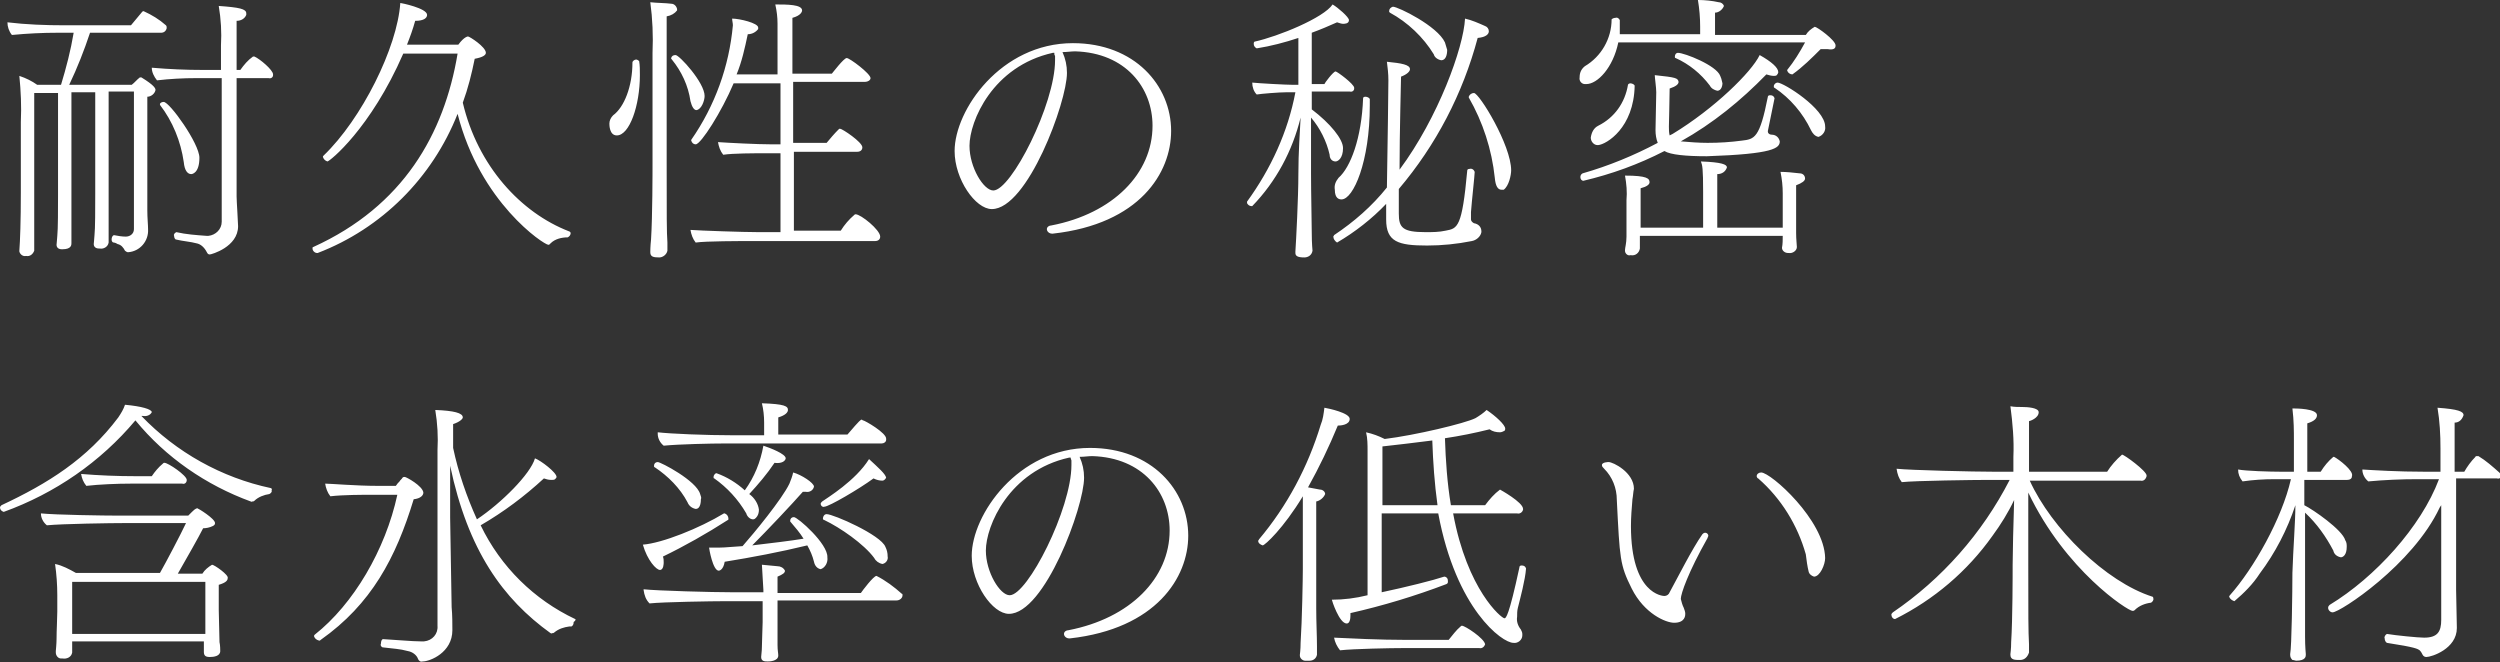
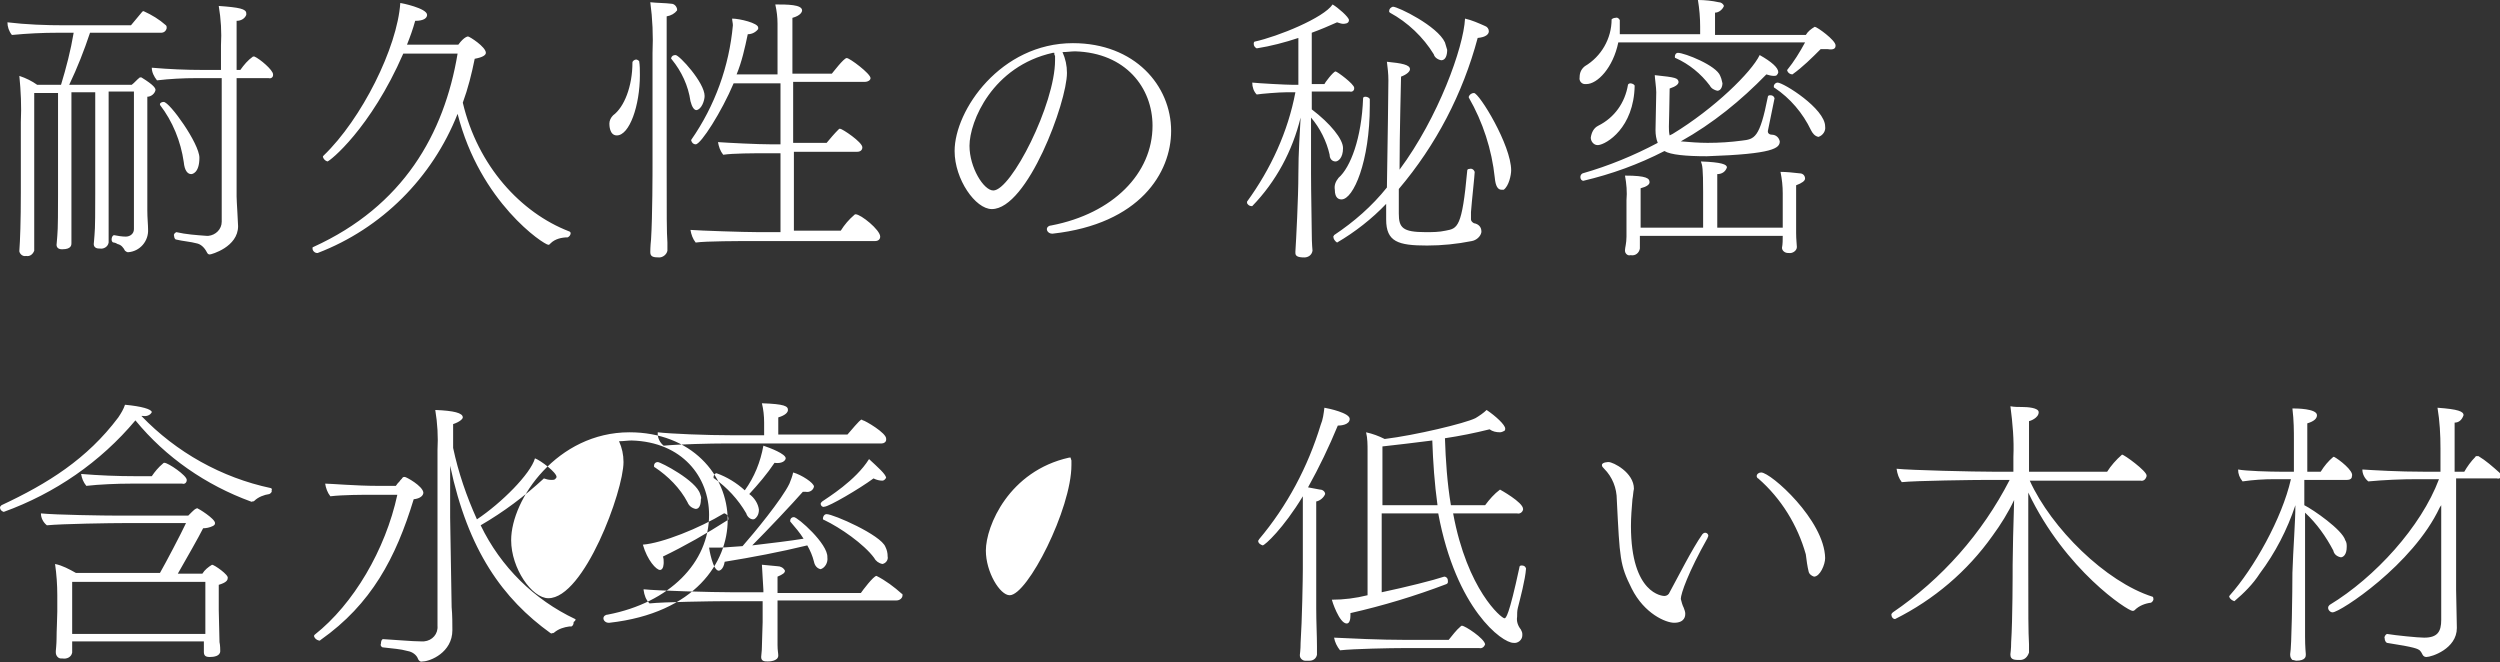
<svg xmlns="http://www.w3.org/2000/svg" viewBox="0 0 336 89" width="336" height="89">
  <rect x="0" y="0" width="336" height="89" fill="#333333" stroke="none" />
-   <path d="M34.2 7.6H34c-.7.5-1.2 1.1-1.7 1.8h-.5V2.8c.6 0 1.1-.3 1.3-.8v-.2c0-.6-.9-.8-3.7-1 .3 1.8.4 3.5.3 5.3v3.3h-2.4c-2.3 0-4.6-.1-6.9-.3 0 .6.3 1.2.7 1.7 1.7-.2 3.5-.3 5.3-.3h3.4v19.3c0 1-.8 1.8-1.8 1.9h-.2c-1.4-.1-2.8-.2-4.1-.5-.2.1-.4.3-.3.5 0 .2.1.5.3.5.8.2 2 .3 2.7.5.6.1 1.1.6 1.4 1.2.1.2.2.3.4.3s3.8-1 3.8-3.8c0-.5-.2-3.4-.2-4V10.5h4.3c.3.1.6-.1.6-.4V10c0-.6-1.8-2.1-2.5-2.4zm-7.4 13.6c0-1.9-4-7.5-4.8-7.5-.2 0-.5.1-.5.3v.1c1.7 2.2 2.8 4.9 3.2 7.7.1 1.1.5 1.6 1 1.6.1 0 1.1-.1 1.1-2.2zM22.3 3.4c-.9-.8-1.9-1.4-3-1.9-.1 0-.1 0-.2.1l-1.5 1.8H8.8C6.1 3.4 3.5 3.3 1 3c0 .6.2 1.2.6 1.7 2.1-.2 4.1-.3 6.2-.3h2.1c-.4 2.4-1 4.7-1.7 7H5c-.7-.5-1.5-.9-2.4-1.2.2 2 .3 4.1.2 6.2v9.4c0 4-.1 6.6-.2 7.9v.1c.1.4.5.7.9.6.5.1.9-.2 1.1-.7v-.8-20.4h3.2v13.6c0 1.7 0 4.8-.1 5.6 0 .3-.1 1-.1 1.2 0 .4.3.6.7.6h.1c1.2 0 1.2-.6 1.2-.8v-1.9-18.4h3.2V26c0 1.9 0 4.8-.1 5.6 0 .3-.1 1-.1 1.2 0 .4.3.6.7.6h.1c.5.1 1.1-.2 1.2-.8v-1.9-18.4H18v18.5c0 .6-.5 1-1.1 1-.5 0-1.1-.1-1.6-.2-.2.1-.3.3-.3.6 0 .2.1.4.3.4 0 0 .2 0 .5.2.5.1.8.5 1 .9.1.1.3.2.4.2 1.6-.1 2.8-1.5 2.7-3.1 0-.6-.1-1.5-.1-2.5V13c.5 0 1-.4 1.1-.9 0-.2-.1-.6-1.9-1.7h-.1-.1c-.4.3-.7.7-1.1 1H9.3c1.1-2.3 2-4.6 2.8-7h9.6c.3 0 .6-.2.7-.6v-.1c0-.1 0-.2-.1-.3zm54.2 27.7c-6.5-2.5-12.3-8.8-14.3-17.3.7-1.9 1.2-3.9 1.6-5.9 1.1-.2 1.5-.5 1.5-.8 0-.8-2.2-2.2-2.4-2.2 0 0-.5 0-1.3 1.1h-6.9c.4-1 .8-2.1 1.1-3.2 1.2 0 1.6-.4 1.6-.8 0-.9-3.5-1.6-3.6-1.6-.4 6-5.2 15.6-10.3 20.5-.1.1-.1.1-.1.2.1.3.3.5.6.6.3 0 5.8-4.4 10.2-14.5h7.3c-1.8 10.8-7.3 20.5-19.4 26-.1 0-.1.1-.1.2 0 .3.3.6.6.6h.1c8.6-3.3 15.4-10.1 18.8-18.7 3 11.9 11.6 17.6 12.2 17.6.1 0 .1 0 .2-.1l.1-.1c.6-.6 1.5-.8 2.3-.8.2-.1.4-.3.4-.6 0 0-.1-.2-.2-.2zm38.5-2.3c-.1 0-.1 0-.2.1-.7.6-1.3 1.3-1.8 2.1h-6.3V20.4h8.5c.4 0 .7-.2.7-.6 0-.7-2.7-2.5-3-2.5-.1 0-.1 0-.2.1-.6.6-1.1 1.2-1.6 1.8h-4.5V11h9.7c.3 0 .7-.2.7-.5 0-.6-2.8-2.7-3.2-2.7s-1.9 2-2 2.1h-5.3V2.4c1.1-.3 1.3-.8 1.3-1 0-.8-2-.8-3.6-.8.2.9.3 1.7.3 2.6V10H99c.7-1.7 1.1-3.5 1.5-5.4.6 0 1.1-.3 1.4-.7v-.2c0-.6-2.5-1.2-3.5-1.2 0 .3.1.6.1.9-.5 5.5-2.4 10.8-5.6 15.4v.1c.1.3.3.5.6.5.7 0 3.5-4.4 5.1-8.2h6.3v8.2h-1.2c-1.9 0-5.8-.2-7.2-.3.1.6.3 1.2.7 1.7 1.3-.2 4.2-.2 5.5-.2h2.2v10.6h-3c-1.9 0-7.8-.2-9.1-.3.1.6.3 1.2.7 1.7 1.3-.2 6.1-.2 7.4-.2h16.7c.4 0 .7-.2.7-.6 0-.9-2.6-3-3.3-3zM94.7 12.9c0-1.8-3.4-5.5-3.9-5.5-.3 0-.5.1-.6.4 0 .1 0 .1.1.2 1.3 1.6 2.2 3.5 2.5 5.6.2.8.5 1.2.8 1.2.7-.1 1.1-1.3 1.1-1.9zM91 1.4v-.2c-.1-.4-.4-.7-.8-.7-.7-.1-2-.1-2.8-.2.3 2.2.4 4.5.3 6.8v14.7c0 1.1 0 7.3-.2 10.4-.1.9-.1 1.6-.1 1.6v.1c0 .6.4.7 1.2.7.5 0 1-.4 1.1-.9v-1.1c-.1-1.4-.1-3.5-.1-10.7V2.2c.6-.1 1.1-.4 1.4-.8zm-5.1 6.8c-.1-.1-.3-.2-.4-.2-.2 0-.5.2-.5.4 0 3.2-1.1 6-2.6 7.1-.3.3-.5.7-.5 1.1 0 .2 0 1.6 1 1.6 1.7 0 3.1-4 3.1-8.1 0-.7 0-1.3-.1-1.9zm71.5 9.4c0-6.1-4.9-11.8-13.2-11.8-9.7 0-15.9 9-15.9 14.5 0 3.8 2.8 7.8 5 7.8 4.8 0 10.1-14.4 10.1-18.3 0-1-.2-1.9-.6-2.8.6 0 1.2-.1 1.7-.1 6.8.2 10.4 4.9 10.4 10 0 6.4-5.3 11.8-13.6 13.4-.3 0-.6.2-.6.5s.3.6.7.6h.1c11.7-1.3 15.9-8.2 15.9-13.8zM141.8 7.5v.6c0 5.9-5.9 17.5-8.3 17.5-1.3 0-3.2-3.1-3.2-6 0-3.3 3.1-10.7 11.2-12.5h.2c0 .2 0 .3.1.4zm52.4-1.8c-1-2.2-6.3-4.8-7-4.8-.3.1-.5.3-.5.6 0 .1 0 .1.1.2 2.4 1.3 4.5 3.3 5.9 5.6.1.4.5.7 1 .8.6 0 .8-.7.8-1.4-.1-.3-.2-.7-.3-1zm8.9 17.2c0-3.4-4.3-10.4-5-10.4-.3 0-.6.2-.7.5v.1c1.9 3.3 3.1 7 3.5 10.8.1 1.1.4 1.6.9 1.6h.3c.7-.5 1-2 1-2.6zm-3-18.7c0-.3-.2-.6-.5-.7-.9-.4-1.8-.8-2.7-1-.2 3.9-3.6 13.3-8.8 20.3 0-5.1.2-11.9.2-12.5.8-.3 1.2-.7 1.2-1 0-.6-1.1-.8-3.1-1 .1.8.2 1.6.2 2.5 0 .5-.1 9.1-.2 14.4-2 2.5-4.4 4.6-7.1 6.4 0 .1-.1.1-.1.2 0 .3.2.6.5.8 2.4-1.4 4.7-3.2 6.6-5.2v2.1c0 3 1.6 3.5 5.5 3.5 2 0 4-.2 6-.6.6-.1 1.2-.6 1.3-1.2v-.1c0-.6-.4-1-1-1.1-.2-.1-.4-.3-.4-.5V29v-.5c.1-1.4.5-5 .5-5.4-.1-.3-.4-.5-.7-.4-.2 0-.3.1-.3.2-.7 7.7-1.3 7.8-2.9 8.1-.9.2-1.8.2-2.7.2-3.1 0-3.6-.6-3.6-2.5v-3.3c5-5.9 8.6-12.8 10.6-20.3 1.1-.1 1.5-.5 1.5-.9zm-16 9.1c-.1-.2-.4-.3-.6-.3-.2 0-.3.1-.3.2-.2 5.4-1.7 9.3-3.3 10.7-.4.5-.6 1-.5 1.6 0 1.2.6 1.3.9 1.3 1.6 0 3.8-5.1 3.8-12.6v-.9zm-4.6-3.7c-.3 0-1.5 1.6-1.5 1.7h-1.7V4.4c1.1-.4 2.3-.9 3.4-1.4.3.1.6.2.8.2.2 0 .8 0 .8-.5 0-.4-1.5-1.7-2.2-2.1-1.2 1.8-7.3 4.3-10.5 5-.1.1-.1.2-.1.3 0 .3.2.5.4.6 1.9-.3 3.8-.8 5.6-1.4v6.3h-.7c-.9 0-4.6-.2-5.5-.3 0 .6.2 1.2.6 1.6.6-.1 3-.3 4-.3h1.2c-1 5.3-3.3 10.3-6.5 14.7v.2c.1.2.3.4.6.4h.1c3.2-3.3 5.4-7.4 6.5-11.9-.1 2-.3 4.7-.3 7.6 0 3.1-.3 8.9-.4 10.4v.2c0 .4.3.6 1.2.6.5 0 1-.3 1.1-.9 0 0-.1-1-.1-2.3 0-1.2-.1-5.6-.1-8.1v-7.5c1.2 1.4 2.1 3.2 2.5 5 0 .5.3.9.8.9.3 0 1-.4 1-1.8 0-1.2-1.7-3.3-4.2-5.2v-2.4h5.1c.3.1.6-.1.6-.4v-.1c0-.5-2.3-2.2-2.5-2.2zm59.4 1.5c-.2 0-.5.2-.5.5 0 .1 0 .2.1.2 2.1 1.4 3.8 3.4 4.9 5.7.2.4.5.8 1 .9.6-.2 1-.8.9-1.4 0-2.4-5.6-5.9-6.4-5.9zm7.8-5c0-.7-2.5-2.5-2.8-2.5-.5.3-.9.6-1.2 1.1h-12.2v-3c.5 0 1-.4 1.2-.9-.1-.3-.4-.5-.7-.5-.9-.2-1.9-.3-2.8-.3.2 1.2.3 2.4.3 3.6v1h-10.8V2.7c-.1-.2-.3-.4-.6-.3-.2 0-.4.1-.5.2 0 2.6-1.4 5-3.6 6.3-.5.4-.7.9-.7 1.5-.1.5.3.9.7.9h.2c1.5 0 3.6-2.2 4.3-5.6h25.1c-.7 1.3-1.5 2.6-2.4 3.7v.1c.1.3.4.5.7.5 1.4-1 2.6-2.2 3.8-3.4h.9c1.1.2 1.1-.3 1.1-.5zm-15.5 4.1c-.5-1.4-4.8-3.1-5.7-3.1-.2 0-.4.2-.4.5 0 .1 0 .2.1.2 1.8.8 3.4 2.1 4.6 3.7.2.4.6.6 1 .7.6 0 .7-.8.7-1-.1-.5-.2-.8-.3-1zm8 8.8c-.1-.5-.5-.9-1.1-.9-.3 0-.5-.2-.5-.4v-.1c.3-1.5.6-2.9.9-4.4-.1-.3-.3-.4-.6-.4-.2 0-.3.1-.3.2-1.1 5.6-1.8 5.7-3.5 5.9-1.5.2-3 .3-4.6.3-1.2 0-2.4-.1-3.6-.2 4.3-2.4 8.1-5.5 11.5-9 .3.1.7.2 1 .2.1 0 .3 0 .4-.1.1-.1.2-.3.2-.4 0-.6-.9-1.4-2.5-2.3-1.1 2.3-6.1 7.2-11.7 10.6l-.4.2c-.1-.4-.1-.8-.1-1.2 0 0 .1-4.3.1-5.1.9-.3 1.2-.6 1.2-.9-.1-.5-.3-.6-3.2-.9 0 .3.2 1.7.2 2.3 0 .6-.1 5.1-.1 5.1 0 .6.1 1.2.3 1.7-3.2 1.7-6.6 3.1-10.1 4.1-.2.1-.3.3-.3.5 0 .3.2.5.4.5 3.8-.9 7.4-2.2 10.9-4 .8.5 2.9.7 5.7.7 9-.3 9.8-1.1 9.8-2zm3.4 5c0-.4-.3-.7-.7-.7-.9-.1-1.8-.2-2.6-.2.2 1 .3 1.9.3 2.9v4.6h-8.8v-7.2c.6 0 1.1-.3 1.3-.9 0-.4-.7-.7-3.5-.8.2.5.3.9.3 4.1v4.8h-8.4v-5.3c.8-.2 1.2-.5 1.2-.8 0-.5-.3-.9-3.3-.9.2 1.1.3 2.2.2 3.3v4.9c0 .9-.2 1.5-.2 1.8v.1c0 .4.4.7.7.6h.1c.6.1 1.1-.3 1.2-.9v-1.7h19.2c0 .5 0 1.1-.1 1.6 0 .4.4.7.8.7h.1c.5.1 1.1-.3 1.1-.8 0-.3-.1-1-.1-1.9v-6.4c.8-.3 1.2-.6 1.2-.9zm-22.9-12.5c-.1-.2-.4-.3-.6-.3-.1 0-.3.1-.3.2-.4 2.4-1.8 4.4-4 5.5-.6.3-.9.9-1 1.6 0 .5.4 1 .9 1h.1c1.1-.1 4.8-2.3 4.9-8zM36.4 65.6c-6.6-1.4-12.7-4.8-17.4-9.7h.2c.5.1 1-.1 1.2-.5 0-.4-1.4-.8-3.6-1-.2.6-.5 1.1-.9 1.7C11.7 61.7 6.4 65 .2 67.9c-.1.1-.2.2-.2.3 0 .3.2.5.5.6 6.9-2.5 13-6.7 17.7-12.3 4.1 5 9.5 8.7 15.5 10.9.1 0 .1.1.2 0 .1 0 .2 0 .3-.1.5-.5 1.3-.8 2-.9.2-.1.4-.3.3-.5.1-.1 0-.3-.1-.3zm-11.3-1.1c0-.6-2.5-2.3-3-2.3-.1 0-.1 0-.2.1-.6.5-1.1 1.1-1.5 1.7h-2.2c-2.4 0-4.9-.1-7.3-.3.1.6.3 1.1.7 1.6 1.7-.2 4.2-.3 5.9-.3h7c.3.1.6-.1.6-.5zm3.4 11.4c-.5.3-1 .7-1.3 1.2h-3.3c1.2-2.1 2.8-4.9 3.4-6.1.4 0 .9-.1 1.3-.3.2-.1.3-.2.3-.4 0-.6-2.3-2-2.4-2-.3.1-.5.3-.7.5l-.5.5H16c-2 0-8.6-.1-10.5-.3 0 .6.3 1.2.8 1.6 2-.2 8.6-.3 10.6-.3H25c-.7 1.5-2.7 5.3-3.5 6.7H10.2c-.9-.5-1.8-1-2.8-1.2.2 1.4.3 2.8.3 4.2v2.2c0 .9-.1 2.5-.1 3.7 0 .6-.1 1.6-.1 1.6v.2c0 .4.3.8.7.8h.2c.6.1 1.2-.2 1.3-.8v-1.5h17.7v1.4c0 .5.2.7.8.7.5 0 1.4-.1 1.4-.8 0-.1 0-.8-.1-1.2 0-.4-.1-3.9-.1-4.3v-3.4c1-.3 1.2-.6 1.2-.9.2-.4-1.8-1.8-2.1-1.8zm-.9 6.7v2.6H9.7v-7h17.9v4.4zm49.7.6c-5.5-2.6-10-7-12.7-12.6 3.1-1.8 5.9-3.9 8.5-6.3.3.1.6.2 1 .2.2 0 .4 0 .5-.1.1-.1.2-.2.2-.3 0-.6-2.1-2.2-2.9-2.5-.6 2.1-4.5 6-7.8 8.2-1.4-3.1-2.5-6.3-3.2-9.6V57c.9-.3 1.3-.7 1.3-.9 0-.6-1.2-.9-3.7-1 .3 1.8.4 3.6.3 5.4v23.6c.1 1.1-.7 2-1.8 2.1h-.5c-1.1 0-3.2-.2-5-.3-.2 0-.3.3-.3.6-.1.2 0 .4.2.5 1.6.2 2.3.2 3.4.5.6.1 1.2.5 1.4 1.1.1.2.3.4.6.3 1 0 4-1.2 4-4.2 0-.7 0-2.1-.1-3.1-.1-4.8-.1-7.2-.2-12v-7C62.9 74 67.6 80.5 74 85.1c.1 0 .1.1.2 0 .1 0 .2 0 .3-.1.6-.5 1.3-.7 2-.8h.3c.2-.1.3-.3.3-.6.3-.2.3-.4.2-.4zM54.4 64.1c-.1 0-.2 0-.3.1-.1.2-.3.3-.4.5-.2.2-.3.3-.5.6h-2.5c-2.8 0-6.3-.3-7-.3.1.6.3 1.2.7 1.7 1.7-.2 4.4-.2 5.5-.2h3.5c-1.6 7.4-5.9 14.7-11.1 18.8 0 0-.1.1-.1.2.1.3.3.5.7.6.1 0 .1 0 .2-.1 6.8-4.8 10.1-11 12.5-18.9.9-.1 1.3-.5 1.3-.9-.1-.9-2.3-2.1-2.5-2.1zm62.4-2.4c-1.8 2.9-5.6 5.2-6.3 5.7-.1.1-.2.2-.2.3 0 .3.3.5.5.4.6 0 4.7-2.4 6.6-3.8.4.2.8.3 1.2.3.2 0 .4-.2.5-.4-.1-.5-1-1.3-2.3-2.5zm-.8-5.2c-.1 0-.1-.1-.2-.1s-.2 0-1.9 2h-9.3v-2.3c1-.3 1.3-.7 1.3-1 0-.5-.4-.8-3.5-.9.2.8.3 1.7.3 2.6v1.7h-4.2c-3.6 0-8.4-.2-10.1-.4v.2c0 .6.3 1.2.8 1.6 2-.2 6.4-.3 8.3-.3h21c.3 0 .6-.2.6-.5V59c.1-.8-2.9-2.5-3.1-2.5zm3 17c-.6-1.6-7-4.4-7.9-4.4-.3 0-.5.3-.5.6 0 .1.1.2.2.2 2.1 1 5.3 3.2 6.7 5.1.2.4.6.7 1.1.8.5-.1.8-.6.7-1 0-.5-.1-.9-.3-1.3zm-13.4-11.9c0-.6-2.1-1.4-3-1.7-.4 2.2-1.2 4.2-2.5 6-1.1-1-2.4-1.8-3.8-2.3-.2 0-.4.3-.4.5 0 .1 0 .2.1.2 1.7 1.2 3.2 2.8 4.3 4.7.1.4.5.8.9.8.2 0 .3-.1.4-.2.3-.3.4-.7.4-1.1-.1-.8-.6-1.6-1.3-2.1 1.2-1.3 2.4-2.7 3.4-4.2.5.1 1.4 0 1.5-.6zm1.1 7.9c-.3 0-.5.2-.5.5 0 .1 0 .1.1.2.6.7 1.2 1.4 1.7 2.2-1.8.3-4.4.6-6.9.9 2-2 5.4-5.6 6.8-7.2h.4c.5.1 1-.2 1.1-.7 0-.5-1.7-1.6-2.8-1.9-.1.5-.3 1-.5 1.5-1 2.1-4.8 6.7-6.3 8.4-2.7.2-2.8.2-3.2.2h-1.3c0 .1.5 3.1 1.3 3.1 0 0 .6 0 .8-1.2 3.7-.6 7.4-1.3 11.1-2.2.4.7.7 1.4.9 2.2.1.5.4.9.9 1 .6-.2 1-.9.9-1.6.1-1.8-4-5.4-4.5-5.4zm-12.6-3.1c-.5-1.8-5.3-4.3-5.7-4.3-.3 0-.5.2-.5.5 0 .1 0 .2.1.2 1.8 1.2 3.4 2.8 4.4 4.7.2.5.6.8 1.1.9.7 0 .7-1.1.7-1.3.1-.2 0-.4-.1-.7zm27.1 13.4c-1-.9-2.2-1.8-3.4-2.4-.4 0-1.9 2-2.1 2.3h-11.2v-2.2c.7-.3 1-.5 1-.8-.2-.4-.6-.6-1-.6-1.1-.1-2.1-.2-2.1-.2l.2 3.4v.3h-4.2c-2.7 0-10-.2-11.9-.4v.1c.1.7.3 1.3.8 1.8 1.8-.2 8.6-.3 10.1-.3h5.1v2.8c0 .6-.1 2.6-.1 3.3 0 .7-.1 1.1-.1 1.4 0 .6.5.6.9.6.1 0 1.4 0 1.4-.8 0-.3-.1-.7-.1-1.4v-6h16c.4 0 .8-.3.8-.7 0-.1 0-.2-.1-.2zm-23.4-9.9c.1 0 .1-.1.1-.2 0-.3-.2-.6-.5-.7h-.1c-3.3 2-8.3 4-10.9 4.2.6 2.1 1.8 3.4 2.3 3.4.5 0 .5-.9.5-1 0-.3 0-.5-.1-.8 2.9-1.4 5.9-3.1 8.7-4.9zm61.9 2.1c0-6.1-4.9-11.8-13.2-11.8-9.7 0-15.9 9-15.9 14.5 0 3.8 2.8 7.8 5 7.8 4.8 0 10.1-14.4 10.1-18.3 0-1-.2-1.9-.6-2.8.6 0 1.2-.1 1.7-.1 6.8.2 10.4 4.9 10.4 10 0 6.4-5.3 11.8-13.6 13.4-.3 0-.6.2-.6.5s.3.6.7.6h.1c11.6-1.3 15.9-8.2 15.9-13.8zM144 61.9v.6c0 5.9-5.9 17.5-8.3 17.5-1.3 0-3.2-3.1-3.2-6 0-3.3 3.1-10.7 11.2-12.5h.2c0 .2.1.3.1.4zm61.1 14.5c-.1-.3-.3-.4-.6-.4-.2 0-.3.1-.3.3-1.4 6.5-1.8 6.8-2 6.8-.4 0-5-3.8-6.9-14.1h8.6c.3.1.7-.1.8-.5v-.1c0-.9-3.1-2.6-3.1-2.6-.8.6-1.4 1.3-2 2.1H195c-.5-3-.7-6-.8-9 2-.3 4-.7 6-1.2.4.3.9.4 1.4.4.2 0 .4-.1.6-.2.1-.1.1-.2.1-.3 0-.5-1.3-1.7-2.5-2.5-.4.4-1 .8-1.5 1.1-1.4.7-8.1 2.3-12.2 2.8-.8-.4-1.6-.7-2.5-.9.2.8.2 1.7.2 2.5V80c-1.6.4-3.2.6-4.8.6 0 .1 1 3.2 2 3.2.4 0 .5-.6.5-1.1v-.3c4.4-1 8.7-2.3 12.9-3.9.2-.1.2-.2.2-.4 0-.3-.1-.5-.4-.6h-.1c-1.5.5-5.1 1.4-8.4 2.1V69h7.6c2.4 12.9 8.6 17.4 10.1 17.4.6.1 1.2-.4 1.2-1v-.2c0-.2-.1-.4-.2-.6-.4-.5-.6-1.1-.5-1.7 0-.4 0-.8.1-1.2.3-1.2 1-3.8 1.1-5.3zm-23.7-20.1c0-.8-2.8-1.4-3.4-1.5-.1.8-.2 1.6-.5 2.3-1.7 5.6-4.5 10.9-8.3 15.4 0 .1-.1.1-.1.2 0 .3.3.5.6.6.3 0 2.8-2.3 5.4-6.6v9.8c0 1.1-.1 6.9-.3 9.9 0 .9-.1 1.6-.1 1.6v.1c0 .4.4.7.7.7h.6c.5 0 .9-.3 1-.8v-1.1c0-1.4-.1-3.3-.1-5.1V67.4c.5-.1 1-.5 1.2-1 0-.3-.3-.6-.7-.6-.5-.1-1-.2-1.6-.3 1.5-2.7 2.8-5.4 4-8.3.4 0 1.6-.1 1.6-.9zm15.1 27.8c-.1 0-.1 0-.2.1-.6.5-1.1 1.2-1.6 1.8H189c-3.5 0-7.7-.2-9.7-.3.1.6.4 1.2.8 1.7 1.8-.2 6.8-.3 8.6-.3h10.1c.4.1.7-.2.8-.5-.1-.8-2.7-2.5-3.1-2.5zm-3.3-16.2h-7.4V60c1.9-.2 4.3-.5 6.7-.8.1 2.9.3 5.8.7 8.7zm43.5-4.4c-.3 0-.6.2-.6.5 0 .1.1.3.2.3 3.1 2.7 5.3 6.3 6.4 10.2.1.8.2 1.6.4 2.4.1.3.4.5.7.6.8 0 1.5-1.6 1.5-2.5-.1-5.1-7.3-11.5-8.6-11.5zm-7.2 8.8c0-.1.1-.2.1-.3 0-.2-.2-.4-.4-.4s-.3.1-.4.2c-1.4 2-3.3 5.8-4.4 7.8-.1.3-.4.5-.7.5-.2 0-4.5-.2-4.5-9.4 0-1.2.1-2.4.2-3.6.1-.5.1-1 .2-1.4 0-2.2-2.8-3.6-3.4-3.6 0 0-.9 0-.9.4 0 .2.1.3.3.5 1.1 1.1 1.7 2.6 1.7 4.2.4 7.9.4 8.7 2 11.9 1.7 3.4 4.6 4.6 5.7 4.6 1.5 0 1.5-1 1.5-1.2 0-.3-.1-.5-.2-.8-.2-.4-.3-.8-.4-1.2 0-.7 1-3.6 3.6-8.2zm59.8 7.9c-6.3-2-13.6-9.2-16.5-15.6h14.9c.4.1.7-.2.8-.6v-.1c0-.6-3-2.8-3.3-2.8-.8.7-1.5 1.5-2 2.3h-10.5v-6.8c.1 0 1.3-.4 1.3-1.2 0-.6-1.5-.7-2.2-.7-.5 0-1.1 0-1.6-.1.3 2.3.5 4.5.4 6.8v2H268c-2.7 0-11.2-.2-13.1-.4.1.7.3 1.3.7 1.8 1.8-.2 9.9-.3 11.5-.3h3c-3.7 7.2-9.1 13.3-15.7 17.8-.1.1-.2.2-.2.3 0 .3.2.6.5.6 5.2-2.6 9.7-6.4 13.1-11.2 1.1-1.5 2.1-3.1 2.9-4.8-.1 2.9-.2 7.5-.2 8.7 0 1.1 0 7.4-.2 10.4 0 .9-.1 1.6-.1 1.6v.1c0 .7.6.7 1.3.7.6 0 1-.4 1.2-1v-1.1c-.1-1.8-.1-3.9-.1-10.7v-9.7c5 10.5 13.4 15.9 14 15.9.1 0 .2 0 .3-.1.6-.6 1.4-.9 2.2-1 .2-.1.4-.4.3-.6 0 0 0-.2-.1-.2zm46.6-16.7c-.9-.8-1.8-1.6-2.8-2.2h-.2c-.1 0-.2 0-.2.1-.6.6-1.1 1.3-1.5 2h-1.3v-6.6c.6 0 1-.4 1.2-1 0-.5-.7-.8-3.5-1 .3 1.8.4 3.6.4 5.5v3.1h-2.1c-3.6 0-6.8-.2-8.4-.3 0 .6.3 1.2.8 1.6 2.2-.2 4.4-.3 6.6-.3h2.9c-2.4 6.4-8.6 13.2-14.7 16.9-.1.1-.2.2-.2.4 0 .3.3.6.6.6 1 0 10.8-6.4 14.4-14.1l.2-.3v15.4c0 1.6-.5 2.4-2.3 2.4-.8 0-3.8-.3-5-.5-.2.1-.4.4-.3.6 0 .2.1.5.3.6 3.9.6 4.1.8 4.4 1 .2.2.3.4.4.6.1.2.3.3.5.3.7 0 4.1-1.1 4.1-3.9 0-.6-.1-4.6-.1-5.1v-15h5.5c.3.1.6-.1.7-.5v-.1c-.3 0-.3-.1-.4-.2zm-22.2-2.1h-.1c-.7.6-1.2 1.2-1.7 2h-1.8v-6.5c1-.3 1.3-.7 1.3-1.1 0-.9-2.9-.9-3-.9h-.3c.2 1.6.2 3.1.2 4.2v4.3h-1.7c-1.5 0-4.8-.1-5.8-.3 0 .6.2 1.1.6 1.6 1.4-.2 2.8-.3 4.3-.3h2.2c-1.2 5.3-5 12-8.2 15.6 0 0-.1.1-.1.2.1.3.4.5.7.6 1.3-1.1 2.5-2.3 3.4-3.7 2.1-2.8 3.7-5.9 4.8-9.2 0 2.2-.3 5.9-.4 9.1 0 2.5-.1 10-.3 10.9v.1c0 .3.1.5.3.7.2 0 .4.1.5.1 1.3 0 1.3-.6 1.3-.8v-.1s-.1-1-.1-2.3V68.9c1.6 1.5 2.8 3.2 3.8 5.1.1.5.5.8 1 .9.3 0 .8-.3.8-1.4 0-.3 0-.6-.2-.9-.4-1.4-4.3-4.1-5.5-4.7v-3.4h5.7c.5 0 .7-.2.7-.5.3-.7-1.8-2.3-2.4-2.6z" fill-rule="evenodd" clip-rule="evenodd" fill="#fff" />
+   <path d="M34.2 7.6H34c-.7.5-1.2 1.1-1.7 1.8h-.5V2.8c.6 0 1.1-.3 1.3-.8v-.2c0-.6-.9-.8-3.7-1 .3 1.8.4 3.5.3 5.3v3.3h-2.4c-2.3 0-4.6-.1-6.9-.3 0 .6.3 1.2.7 1.7 1.7-.2 3.5-.3 5.3-.3h3.4v19.3c0 1-.8 1.8-1.8 1.9h-.2c-1.4-.1-2.8-.2-4.1-.5-.2.1-.4.3-.3.5 0 .2.1.5.3.5.8.2 2 .3 2.7.5.6.1 1.1.6 1.4 1.2.1.2.2.3.4.3s3.8-1 3.8-3.8c0-.5-.2-3.4-.2-4V10.5h4.3c.3.1.6-.1.6-.4V10c0-.6-1.8-2.1-2.5-2.4zm-7.4 13.6c0-1.9-4-7.5-4.8-7.5-.2 0-.5.1-.5.3v.1c1.7 2.2 2.8 4.9 3.2 7.7.1 1.1.5 1.6 1 1.6.1 0 1.1-.1 1.1-2.2zM22.3 3.4c-.9-.8-1.9-1.4-3-1.9-.1 0-.1 0-.2.1l-1.5 1.8H8.8C6.1 3.4 3.5 3.3 1 3c0 .6.2 1.2.6 1.7 2.1-.2 4.1-.3 6.2-.3h2.1c-.4 2.4-1 4.7-1.7 7H5c-.7-.5-1.5-.9-2.4-1.2.2 2 .3 4.1.2 6.2v9.4c0 4-.1 6.6-.2 7.9v.1c.1.4.5.7.9.6.5.1.9-.2 1.1-.7v-.8-20.4h3.2v13.6c0 1.7 0 4.8-.1 5.6 0 .3-.1 1-.1 1.2 0 .4.3.6.7.6h.1c1.2 0 1.2-.6 1.2-.8v-1.9-18.4h3.2V26c0 1.9 0 4.8-.1 5.6 0 .3-.1 1-.1 1.2 0 .4.3.6.7.6h.1c.5.1 1.1-.2 1.2-.8v-1.9-18.4H18v18.5c0 .6-.5 1-1.1 1-.5 0-1.1-.1-1.6-.2-.2.1-.3.3-.3.6 0 .2.1.4.3.4 0 0 .2 0 .5.2.5.1.8.5 1 .9.1.1.3.2.4.2 1.6-.1 2.8-1.5 2.7-3.1 0-.6-.1-1.5-.1-2.5V13c.5 0 1-.4 1.1-.9 0-.2-.1-.6-1.9-1.7h-.1-.1c-.4.3-.7.7-1.1 1H9.3c1.1-2.3 2-4.6 2.8-7h9.6c.3 0 .6-.2.7-.6v-.1c0-.1 0-.2-.1-.3zm54.2 27.7c-6.5-2.5-12.3-8.8-14.3-17.3.7-1.9 1.2-3.9 1.6-5.9 1.1-.2 1.5-.5 1.5-.8 0-.8-2.2-2.2-2.4-2.2 0 0-.5 0-1.3 1.1h-6.9c.4-1 .8-2.1 1.1-3.2 1.2 0 1.6-.4 1.6-.8 0-.9-3.5-1.6-3.6-1.6-.4 6-5.2 15.6-10.3 20.5-.1.1-.1.1-.1.2.1.3.3.5.6.6.3 0 5.8-4.4 10.2-14.5h7.3c-1.8 10.8-7.3 20.5-19.4 26-.1 0-.1.1-.1.2 0 .3.3.6.6.6h.1c8.6-3.3 15.4-10.1 18.8-18.7 3 11.9 11.6 17.6 12.2 17.6.1 0 .1 0 .2-.1l.1-.1c.6-.6 1.5-.8 2.3-.8.2-.1.4-.3.4-.6 0 0-.1-.2-.2-.2zm38.5-2.3c-.1 0-.1 0-.2.1-.7.6-1.3 1.3-1.8 2.1h-6.3V20.4h8.5c.4 0 .7-.2.7-.6 0-.7-2.7-2.5-3-2.5-.1 0-.1 0-.2.1-.6.6-1.1 1.2-1.6 1.8h-4.5V11h9.7c.3 0 .7-.2.7-.5 0-.6-2.8-2.7-3.2-2.7s-1.9 2-2 2.1h-5.3V2.4c1.1-.3 1.3-.8 1.3-1 0-.8-2-.8-3.6-.8.2.9.3 1.7.3 2.6V10H99c.7-1.7 1.1-3.5 1.5-5.4.6 0 1.1-.3 1.4-.7v-.2c0-.6-2.5-1.2-3.5-1.2 0 .3.1.6.1.9-.5 5.5-2.4 10.8-5.6 15.4v.1c.1.3.3.5.6.5.7 0 3.5-4.4 5.1-8.2h6.3v8.2h-1.2c-1.9 0-5.8-.2-7.2-.3.1.6.3 1.2.7 1.7 1.3-.2 4.2-.2 5.5-.2h2.2v10.6h-3c-1.9 0-7.8-.2-9.1-.3.1.6.3 1.2.7 1.7 1.3-.2 6.1-.2 7.4-.2h16.7c.4 0 .7-.2.7-.6 0-.9-2.6-3-3.3-3zM94.7 12.9c0-1.8-3.4-5.5-3.9-5.5-.3 0-.5.1-.6.4 0 .1 0 .1.1.2 1.3 1.6 2.2 3.5 2.5 5.6.2.8.5 1.2.8 1.2.7-.1 1.1-1.3 1.1-1.9zM91 1.4v-.2c-.1-.4-.4-.7-.8-.7-.7-.1-2-.1-2.8-.2.3 2.2.4 4.5.3 6.8v14.7c0 1.1 0 7.3-.2 10.4-.1.9-.1 1.6-.1 1.6v.1c0 .6.4.7 1.2.7.5 0 1-.4 1.1-.9v-1.1c-.1-1.4-.1-3.5-.1-10.7V2.2c.6-.1 1.1-.4 1.4-.8zm-5.1 6.8c-.1-.1-.3-.2-.4-.2-.2 0-.5.2-.5.4 0 3.2-1.1 6-2.6 7.1-.3.3-.5.7-.5 1.1 0 .2 0 1.6 1 1.6 1.7 0 3.1-4 3.1-8.1 0-.7 0-1.3-.1-1.9zm71.5 9.4c0-6.1-4.9-11.8-13.2-11.8-9.7 0-15.9 9-15.9 14.5 0 3.8 2.8 7.8 5 7.8 4.8 0 10.1-14.4 10.1-18.3 0-1-.2-1.9-.6-2.8.6 0 1.2-.1 1.7-.1 6.8.2 10.4 4.9 10.4 10 0 6.4-5.3 11.8-13.6 13.4-.3 0-.6.2-.6.5s.3.6.7.6h.1c11.7-1.3 15.9-8.2 15.9-13.8zM141.8 7.5v.6c0 5.9-5.9 17.5-8.3 17.5-1.3 0-3.2-3.1-3.2-6 0-3.3 3.1-10.7 11.2-12.5h.2c0 .2 0 .3.1.4zm52.4-1.8c-1-2.2-6.3-4.8-7-4.8-.3.1-.5.3-.5.6 0 .1 0 .1.1.2 2.4 1.3 4.5 3.3 5.9 5.6.1.4.5.7 1 .8.6 0 .8-.7.8-1.4-.1-.3-.2-.7-.3-1zm8.9 17.2c0-3.4-4.3-10.4-5-10.4-.3 0-.6.2-.7.5v.1c1.9 3.3 3.1 7 3.5 10.8.1 1.1.4 1.6.9 1.6h.3c.7-.5 1-2 1-2.6zm-3-18.7c0-.3-.2-.6-.5-.7-.9-.4-1.8-.8-2.7-1-.2 3.9-3.6 13.3-8.8 20.3 0-5.1.2-11.9.2-12.5.8-.3 1.2-.7 1.2-1 0-.6-1.1-.8-3.1-1 .1.8.2 1.6.2 2.5 0 .5-.1 9.1-.2 14.4-2 2.5-4.4 4.6-7.1 6.4 0 .1-.1.1-.1.2 0 .3.2.6.5.8 2.4-1.4 4.7-3.2 6.6-5.2v2.1c0 3 1.6 3.5 5.5 3.5 2 0 4-.2 6-.6.6-.1 1.2-.6 1.3-1.2v-.1c0-.6-.4-1-1-1.1-.2-.1-.4-.3-.4-.5V29v-.5c.1-1.4.5-5 .5-5.4-.1-.3-.4-.5-.7-.4-.2 0-.3.1-.3.2-.7 7.7-1.3 7.8-2.9 8.1-.9.2-1.8.2-2.7.2-3.1 0-3.6-.6-3.6-2.5v-3.3c5-5.9 8.6-12.8 10.6-20.3 1.1-.1 1.5-.5 1.5-.9zm-16 9.1c-.1-.2-.4-.3-.6-.3-.2 0-.3.1-.3.2-.2 5.4-1.7 9.3-3.3 10.7-.4.5-.6 1-.5 1.6 0 1.2.6 1.3.9 1.3 1.6 0 3.8-5.1 3.8-12.6v-.9zm-4.6-3.7c-.3 0-1.5 1.6-1.5 1.7h-1.7V4.4c1.1-.4 2.3-.9 3.4-1.4.3.1.6.2.8.2.2 0 .8 0 .8-.5 0-.4-1.5-1.7-2.2-2.1-1.2 1.8-7.3 4.3-10.5 5-.1.1-.1.2-.1.3 0 .3.2.5.4.6 1.9-.3 3.8-.8 5.6-1.4v6.3h-.7c-.9 0-4.6-.2-5.5-.3 0 .6.2 1.2.6 1.6.6-.1 3-.3 4-.3h1.2c-1 5.3-3.3 10.3-6.5 14.7v.2c.1.2.3.4.6.4h.1c3.2-3.3 5.4-7.4 6.5-11.9-.1 2-.3 4.7-.3 7.6 0 3.1-.3 8.9-.4 10.4v.2c0 .4.3.6 1.2.6.5 0 1-.3 1.1-.9 0 0-.1-1-.1-2.3 0-1.2-.1-5.6-.1-8.1v-7.5c1.2 1.4 2.1 3.2 2.5 5 0 .5.3.9.8.9.3 0 1-.4 1-1.8 0-1.2-1.7-3.3-4.2-5.2v-2.4h5.1c.3.1.6-.1.6-.4v-.1c0-.5-2.3-2.2-2.5-2.2zm59.4 1.5c-.2 0-.5.2-.5.5 0 .1 0 .2.1.2 2.1 1.4 3.8 3.4 4.9 5.7.2.4.5.8 1 .9.6-.2 1-.8.9-1.4 0-2.4-5.6-5.9-6.4-5.9zm7.8-5c0-.7-2.5-2.5-2.8-2.5-.5.3-.9.6-1.2 1.1h-12.2v-3c.5 0 1-.4 1.2-.9-.1-.3-.4-.5-.7-.5-.9-.2-1.9-.3-2.8-.3.2 1.2.3 2.4.3 3.6v1h-10.8V2.7c-.1-.2-.3-.4-.6-.3-.2 0-.4.1-.5.2 0 2.6-1.4 5-3.6 6.3-.5.4-.7.9-.7 1.5-.1.5.3.9.7.9h.2c1.5 0 3.6-2.2 4.3-5.6h25.1c-.7 1.3-1.5 2.6-2.4 3.7v.1c.1.3.4.5.7.5 1.4-1 2.6-2.2 3.8-3.4h.9c1.1.2 1.1-.3 1.1-.5zm-15.5 4.1c-.5-1.4-4.8-3.1-5.7-3.1-.2 0-.4.2-.4.5 0 .1 0 .2.1.2 1.8.8 3.4 2.1 4.6 3.7.2.4.6.6 1 .7.6 0 .7-.8.7-1-.1-.5-.2-.8-.3-1zm8 8.8c-.1-.5-.5-.9-1.1-.9-.3 0-.5-.2-.5-.4v-.1c.3-1.5.6-2.9.9-4.4-.1-.3-.3-.4-.6-.4-.2 0-.3.1-.3.2-1.1 5.6-1.8 5.7-3.5 5.9-1.5.2-3 .3-4.6.3-1.2 0-2.4-.1-3.6-.2 4.3-2.4 8.1-5.5 11.5-9 .3.1.7.2 1 .2.1 0 .3 0 .4-.1.1-.1.2-.3.2-.4 0-.6-.9-1.4-2.5-2.3-1.1 2.3-6.1 7.2-11.7 10.6l-.4.2c-.1-.4-.1-.8-.1-1.2 0 0 .1-4.3.1-5.1.9-.3 1.2-.6 1.2-.9-.1-.5-.3-.6-3.2-.9 0 .3.2 1.7.2 2.3 0 .6-.1 5.1-.1 5.1 0 .6.1 1.2.3 1.7-3.2 1.7-6.6 3.1-10.1 4.1-.2.1-.3.3-.3.5 0 .3.2.5.4.5 3.8-.9 7.4-2.2 10.9-4 .8.5 2.9.7 5.7.7 9-.3 9.8-1.1 9.8-2zm3.4 5c0-.4-.3-.7-.7-.7-.9-.1-1.8-.2-2.6-.2.2 1 .3 1.9.3 2.9v4.6h-8.8v-7.2c.6 0 1.1-.3 1.3-.9 0-.4-.7-.7-3.5-.8.2.5.3.9.3 4.1v4.8h-8.4v-5.3c.8-.2 1.2-.5 1.2-.8 0-.5-.3-.9-3.3-.9.2 1.1.3 2.2.2 3.3v4.9c0 .9-.2 1.5-.2 1.8v.1c0 .4.4.7.7.6h.1c.6.1 1.1-.3 1.2-.9v-1.7h19.2c0 .5 0 1.1-.1 1.6 0 .4.4.7.8.7h.1c.5.1 1.1-.3 1.1-.8 0-.3-.1-1-.1-1.9v-6.4c.8-.3 1.2-.6 1.2-.9zm-22.9-12.5c-.1-.2-.4-.3-.6-.3-.1 0-.3.1-.3.2-.4 2.4-1.8 4.4-4 5.5-.6.3-.9.9-1 1.6 0 .5.4 1 .9 1h.1c1.1-.1 4.8-2.3 4.9-8zM36.4 65.6c-6.6-1.4-12.7-4.8-17.4-9.7h.2c.5.1 1-.1 1.2-.5 0-.4-1.4-.8-3.6-1-.2.6-.5 1.1-.9 1.7C11.7 61.7 6.4 65 .2 67.9c-.1.1-.2.2-.2.3 0 .3.2.5.5.6 6.9-2.5 13-6.7 17.7-12.3 4.1 5 9.5 8.7 15.5 10.9.1 0 .1.1.2 0 .1 0 .2 0 .3-.1.5-.5 1.3-.8 2-.9.2-.1.4-.3.3-.5.1-.1 0-.3-.1-.3zm-11.3-1.1c0-.6-2.5-2.3-3-2.3-.1 0-.1 0-.2.1-.6.5-1.1 1.1-1.5 1.7h-2.2c-2.4 0-4.9-.1-7.3-.3.1.6.3 1.1.7 1.6 1.7-.2 4.2-.3 5.9-.3h7c.3.1.6-.1.6-.5zm3.4 11.4c-.5.3-1 .7-1.3 1.2h-3.3c1.2-2.1 2.8-4.9 3.4-6.1.4 0 .9-.1 1.3-.3.2-.1.3-.2.3-.4 0-.6-2.3-2-2.4-2-.3.1-.5.3-.7.5l-.5.5H16c-2 0-8.6-.1-10.5-.3 0 .6.3 1.2.8 1.6 2-.2 8.6-.3 10.6-.3H25c-.7 1.5-2.7 5.3-3.5 6.7H10.2c-.9-.5-1.8-1-2.8-1.2.2 1.4.3 2.8.3 4.2v2.2c0 .9-.1 2.5-.1 3.7 0 .6-.1 1.6-.1 1.6v.2c0 .4.3.8.7.8h.2c.6.1 1.2-.2 1.3-.8v-1.5h17.7v1.4c0 .5.2.7.8.7.5 0 1.4-.1 1.4-.8 0-.1 0-.8-.1-1.2 0-.4-.1-3.9-.1-4.3v-3.4c1-.3 1.2-.6 1.2-.9.2-.4-1.8-1.8-2.1-1.8zm-.9 6.7v2.6H9.7v-7h17.9v4.4zm49.7.6c-5.5-2.6-10-7-12.7-12.6 3.1-1.8 5.9-3.9 8.5-6.3.3.1.6.2 1 .2.2 0 .4 0 .5-.1.1-.1.2-.2.2-.3 0-.6-2.1-2.2-2.9-2.5-.6 2.1-4.5 6-7.8 8.2-1.4-3.1-2.5-6.3-3.2-9.6V57c.9-.3 1.3-.7 1.3-.9 0-.6-1.2-.9-3.7-1 .3 1.8.4 3.6.3 5.4v23.6c.1 1.1-.7 2-1.8 2.1h-.5c-1.1 0-3.2-.2-5-.3-.2 0-.3.3-.3.6-.1.2 0 .4.2.5 1.6.2 2.3.2 3.4.5.6.1 1.2.5 1.4 1.1.1.2.3.4.6.3 1 0 4-1.2 4-4.2 0-.7 0-2.1-.1-3.1-.1-4.8-.1-7.2-.2-12v-7C62.9 74 67.6 80.5 74 85.1c.1 0 .1.1.2 0 .1 0 .2 0 .3-.1.6-.5 1.3-.7 2-.8h.3c.2-.1.3-.3.3-.6.3-.2.3-.4.2-.4zM54.4 64.1c-.1 0-.2 0-.3.1-.1.2-.3.3-.4.5-.2.2-.3.3-.5.6h-2.5c-2.8 0-6.3-.3-7-.3.1.6.3 1.2.7 1.7 1.7-.2 4.4-.2 5.5-.2h3.5c-1.6 7.4-5.9 14.7-11.1 18.8 0 0-.1.1-.1.2.1.3.3.5.7.6.1 0 .1 0 .2-.1 6.8-4.8 10.1-11 12.5-18.9.9-.1 1.3-.5 1.3-.9-.1-.9-2.3-2.1-2.5-2.1zm62.4-2.4c-1.8 2.9-5.6 5.2-6.3 5.7-.1.1-.2.2-.2.3 0 .3.3.5.5.4.6 0 4.7-2.4 6.6-3.8.4.2.8.3 1.2.3.2 0 .4-.2.5-.4-.1-.5-1-1.3-2.3-2.5zm-.8-5.2c-.1 0-.1-.1-.2-.1s-.2 0-1.9 2h-9.3v-2.3c1-.3 1.3-.7 1.3-1 0-.5-.4-.8-3.5-.9.2.8.3 1.7.3 2.6v1.7h-4.2c-3.6 0-8.4-.2-10.1-.4v.2c0 .6.3 1.2.8 1.6 2-.2 6.4-.3 8.3-.3h21c.3 0 .6-.2.6-.5V59c.1-.8-2.9-2.5-3.1-2.5zm3 17c-.6-1.6-7-4.4-7.9-4.4-.3 0-.5.3-.5.6 0 .1.1.2.2.2 2.1 1 5.3 3.2 6.7 5.1.2.4.6.7 1.1.8.5-.1.8-.6.7-1 0-.5-.1-.9-.3-1.3zm-13.4-11.9c0-.6-2.1-1.4-3-1.7-.4 2.2-1.2 4.2-2.5 6-1.1-1-2.4-1.8-3.8-2.3-.2 0-.4.3-.4.5 0 .1 0 .2.1.2 1.7 1.2 3.2 2.8 4.3 4.7.1.4.5.8.9.8.2 0 .3-.1.4-.2.3-.3.4-.7.4-1.1-.1-.8-.6-1.6-1.3-2.1 1.2-1.3 2.4-2.7 3.4-4.2.5.1 1.4 0 1.5-.6zm1.1 7.9c-.3 0-.5.2-.5.5 0 .1 0 .1.1.2.6.7 1.2 1.4 1.7 2.2-1.8.3-4.4.6-6.9.9 2-2 5.4-5.6 6.8-7.2h.4c.5.1 1-.2 1.1-.7 0-.5-1.7-1.6-2.8-1.9-.1.5-.3 1-.5 1.5-1 2.1-4.8 6.7-6.3 8.4-2.7.2-2.8.2-3.2.2h-1.3c0 .1.5 3.1 1.3 3.1 0 0 .6 0 .8-1.2 3.7-.6 7.4-1.3 11.1-2.2.4.7.7 1.4.9 2.2.1.5.4.9.9 1 .6-.2 1-.9.9-1.6.1-1.8-4-5.4-4.5-5.4zm-12.6-3.1c-.5-1.8-5.3-4.3-5.7-4.3-.3 0-.5.2-.5.5 0 .1 0 .2.1.2 1.8 1.2 3.4 2.8 4.4 4.7.2.5.6.8 1.1.9.7 0 .7-1.1.7-1.3.1-.2 0-.4-.1-.7zm27.1 13.4c-1-.9-2.2-1.8-3.4-2.4-.4 0-1.9 2-2.1 2.3h-11.2v-2.2c.7-.3 1-.5 1-.8-.2-.4-.6-.6-1-.6-1.1-.1-2.1-.2-2.1-.2l.2 3.4v.3h-4.2c-2.7 0-10-.2-11.9-.4v.1c.1.7.3 1.3.8 1.8 1.8-.2 8.6-.3 10.1-.3h5.1v2.8c0 .6-.1 2.6-.1 3.3 0 .7-.1 1.1-.1 1.4 0 .6.5.6.9.6.1 0 1.4 0 1.4-.8 0-.3-.1-.7-.1-1.4v-6h16c.4 0 .8-.3.8-.7 0-.1 0-.2-.1-.2zm-23.4-9.9c.1 0 .1-.1.1-.2 0-.3-.2-.6-.5-.7h-.1c-3.3 2-8.3 4-10.9 4.2.6 2.1 1.8 3.4 2.3 3.4.5 0 .5-.9.5-1 0-.3 0-.5-.1-.8 2.9-1.4 5.9-3.1 8.7-4.9zc0-6.1-4.9-11.8-13.2-11.8-9.7 0-15.9 9-15.9 14.5 0 3.8 2.8 7.8 5 7.8 4.8 0 10.1-14.4 10.1-18.3 0-1-.2-1.9-.6-2.8.6 0 1.2-.1 1.7-.1 6.8.2 10.4 4.9 10.4 10 0 6.4-5.3 11.8-13.6 13.4-.3 0-.6.2-.6.5s.3.6.7.6h.1c11.6-1.3 15.9-8.2 15.9-13.8zM144 61.9v.6c0 5.9-5.9 17.5-8.3 17.5-1.3 0-3.2-3.1-3.2-6 0-3.3 3.1-10.7 11.2-12.5h.2c0 .2.1.3.1.4zm61.1 14.5c-.1-.3-.3-.4-.6-.4-.2 0-.3.1-.3.3-1.4 6.5-1.8 6.8-2 6.8-.4 0-5-3.8-6.9-14.1h8.6c.3.1.7-.1.8-.5v-.1c0-.9-3.1-2.6-3.1-2.6-.8.6-1.4 1.3-2 2.1H195c-.5-3-.7-6-.8-9 2-.3 4-.7 6-1.2.4.3.9.4 1.4.4.2 0 .4-.1.6-.2.1-.1.1-.2.1-.3 0-.5-1.3-1.7-2.5-2.5-.4.4-1 .8-1.5 1.1-1.4.7-8.1 2.3-12.2 2.8-.8-.4-1.6-.7-2.5-.9.2.8.2 1.7.2 2.5V80c-1.6.4-3.2.6-4.8.6 0 .1 1 3.2 2 3.2.4 0 .5-.6.5-1.1v-.3c4.4-1 8.7-2.3 12.9-3.9.2-.1.2-.2.2-.4 0-.3-.1-.5-.4-.6h-.1c-1.5.5-5.1 1.4-8.4 2.1V69h7.6c2.4 12.9 8.6 17.4 10.1 17.4.6.1 1.2-.4 1.2-1v-.2c0-.2-.1-.4-.2-.6-.4-.5-.6-1.1-.5-1.7 0-.4 0-.8.1-1.2.3-1.2 1-3.8 1.1-5.3zm-23.7-20.1c0-.8-2.8-1.4-3.4-1.5-.1.8-.2 1.6-.5 2.3-1.7 5.6-4.5 10.9-8.3 15.4 0 .1-.1.1-.1.2 0 .3.3.5.6.6.3 0 2.8-2.3 5.4-6.6v9.8c0 1.1-.1 6.9-.3 9.9 0 .9-.1 1.6-.1 1.6v.1c0 .4.4.7.7.7h.6c.5 0 .9-.3 1-.8v-1.1c0-1.4-.1-3.3-.1-5.1V67.4c.5-.1 1-.5 1.2-1 0-.3-.3-.6-.7-.6-.5-.1-1-.2-1.6-.3 1.5-2.7 2.8-5.4 4-8.3.4 0 1.6-.1 1.6-.9zm15.1 27.8c-.1 0-.1 0-.2.1-.6.5-1.1 1.2-1.6 1.8H189c-3.5 0-7.7-.2-9.7-.3.1.6.4 1.2.8 1.7 1.8-.2 6.8-.3 8.6-.3h10.1c.4.1.7-.2.8-.5-.1-.8-2.7-2.5-3.1-2.5zm-3.3-16.2h-7.4V60c1.9-.2 4.3-.5 6.7-.8.1 2.9.3 5.8.7 8.7zm43.5-4.4c-.3 0-.6.2-.6.5 0 .1.1.3.2.3 3.1 2.7 5.3 6.3 6.4 10.2.1.8.2 1.6.4 2.4.1.3.4.5.7.6.8 0 1.5-1.6 1.5-2.5-.1-5.1-7.3-11.5-8.6-11.5zm-7.2 8.8c0-.1.1-.2.1-.3 0-.2-.2-.4-.4-.4s-.3.1-.4.2c-1.4 2-3.3 5.8-4.4 7.8-.1.3-.4.5-.7.5-.2 0-4.5-.2-4.5-9.4 0-1.2.1-2.4.2-3.6.1-.5.1-1 .2-1.4 0-2.2-2.8-3.6-3.4-3.6 0 0-.9 0-.9.4 0 .2.1.3.3.5 1.1 1.1 1.7 2.6 1.7 4.2.4 7.9.4 8.7 2 11.9 1.7 3.4 4.6 4.6 5.7 4.6 1.5 0 1.5-1 1.5-1.2 0-.3-.1-.5-.2-.8-.2-.4-.3-.8-.4-1.2 0-.7 1-3.6 3.6-8.2zm59.8 7.9c-6.3-2-13.6-9.2-16.5-15.6h14.9c.4.1.7-.2.8-.6v-.1c0-.6-3-2.8-3.3-2.8-.8.7-1.5 1.5-2 2.3h-10.5v-6.8c.1 0 1.3-.4 1.3-1.2 0-.6-1.5-.7-2.2-.7-.5 0-1.1 0-1.6-.1.3 2.3.5 4.5.4 6.8v2H268c-2.7 0-11.2-.2-13.1-.4.1.7.3 1.3.7 1.8 1.8-.2 9.9-.3 11.5-.3h3c-3.7 7.2-9.1 13.3-15.7 17.8-.1.1-.2.2-.2.3 0 .3.2.6.5.6 5.2-2.6 9.7-6.4 13.1-11.2 1.1-1.5 2.1-3.1 2.9-4.8-.1 2.9-.2 7.5-.2 8.7 0 1.1 0 7.4-.2 10.4 0 .9-.1 1.6-.1 1.6v.1c0 .7.6.7 1.3.7.6 0 1-.4 1.2-1v-1.1c-.1-1.8-.1-3.9-.1-10.7v-9.7c5 10.5 13.4 15.9 14 15.9.1 0 .2 0 .3-.1.6-.6 1.4-.9 2.2-1 .2-.1.4-.4.3-.6 0 0 0-.2-.1-.2zm46.6-16.7c-.9-.8-1.8-1.6-2.8-2.2h-.2c-.1 0-.2 0-.2.1-.6.6-1.1 1.3-1.5 2h-1.3v-6.6c.6 0 1-.4 1.2-1 0-.5-.7-.8-3.5-1 .3 1.8.4 3.6.4 5.5v3.1h-2.1c-3.6 0-6.8-.2-8.4-.3 0 .6.3 1.2.8 1.6 2.2-.2 4.4-.3 6.6-.3h2.9c-2.4 6.4-8.6 13.2-14.7 16.9-.1.1-.2.2-.2.4 0 .3.3.6.6.6 1 0 10.8-6.4 14.4-14.1l.2-.3v15.4c0 1.6-.5 2.4-2.3 2.4-.8 0-3.8-.3-5-.5-.2.1-.4.4-.3.6 0 .2.1.5.3.6 3.9.6 4.1.8 4.4 1 .2.2.3.4.4.6.1.2.3.3.5.3.7 0 4.1-1.1 4.1-3.9 0-.6-.1-4.6-.1-5.1v-15h5.5c.3.1.6-.1.7-.5v-.1c-.3 0-.3-.1-.4-.2zm-22.2-2.1h-.1c-.7.6-1.2 1.2-1.7 2h-1.8v-6.5c1-.3 1.3-.7 1.3-1.1 0-.9-2.9-.9-3-.9h-.3c.2 1.6.2 3.1.2 4.2v4.3h-1.7c-1.5 0-4.8-.1-5.8-.3 0 .6.2 1.1.6 1.6 1.4-.2 2.8-.3 4.3-.3h2.2c-1.2 5.3-5 12-8.2 15.6 0 0-.1.1-.1.2.1.3.4.5.7.6 1.3-1.1 2.5-2.3 3.4-3.7 2.1-2.8 3.7-5.9 4.8-9.2 0 2.2-.3 5.9-.4 9.1 0 2.5-.1 10-.3 10.9v.1c0 .3.1.5.3.7.2 0 .4.1.5.1 1.3 0 1.3-.6 1.3-.8v-.1s-.1-1-.1-2.3V68.9c1.6 1.5 2.8 3.2 3.8 5.1.1.5.5.8 1 .9.3 0 .8-.3.8-1.4 0-.3 0-.6-.2-.9-.4-1.4-4.3-4.1-5.5-4.7v-3.4h5.7c.5 0 .7-.2.7-.5.3-.7-1.8-2.3-2.4-2.6z" fill-rule="evenodd" clip-rule="evenodd" fill="#fff" />
</svg>